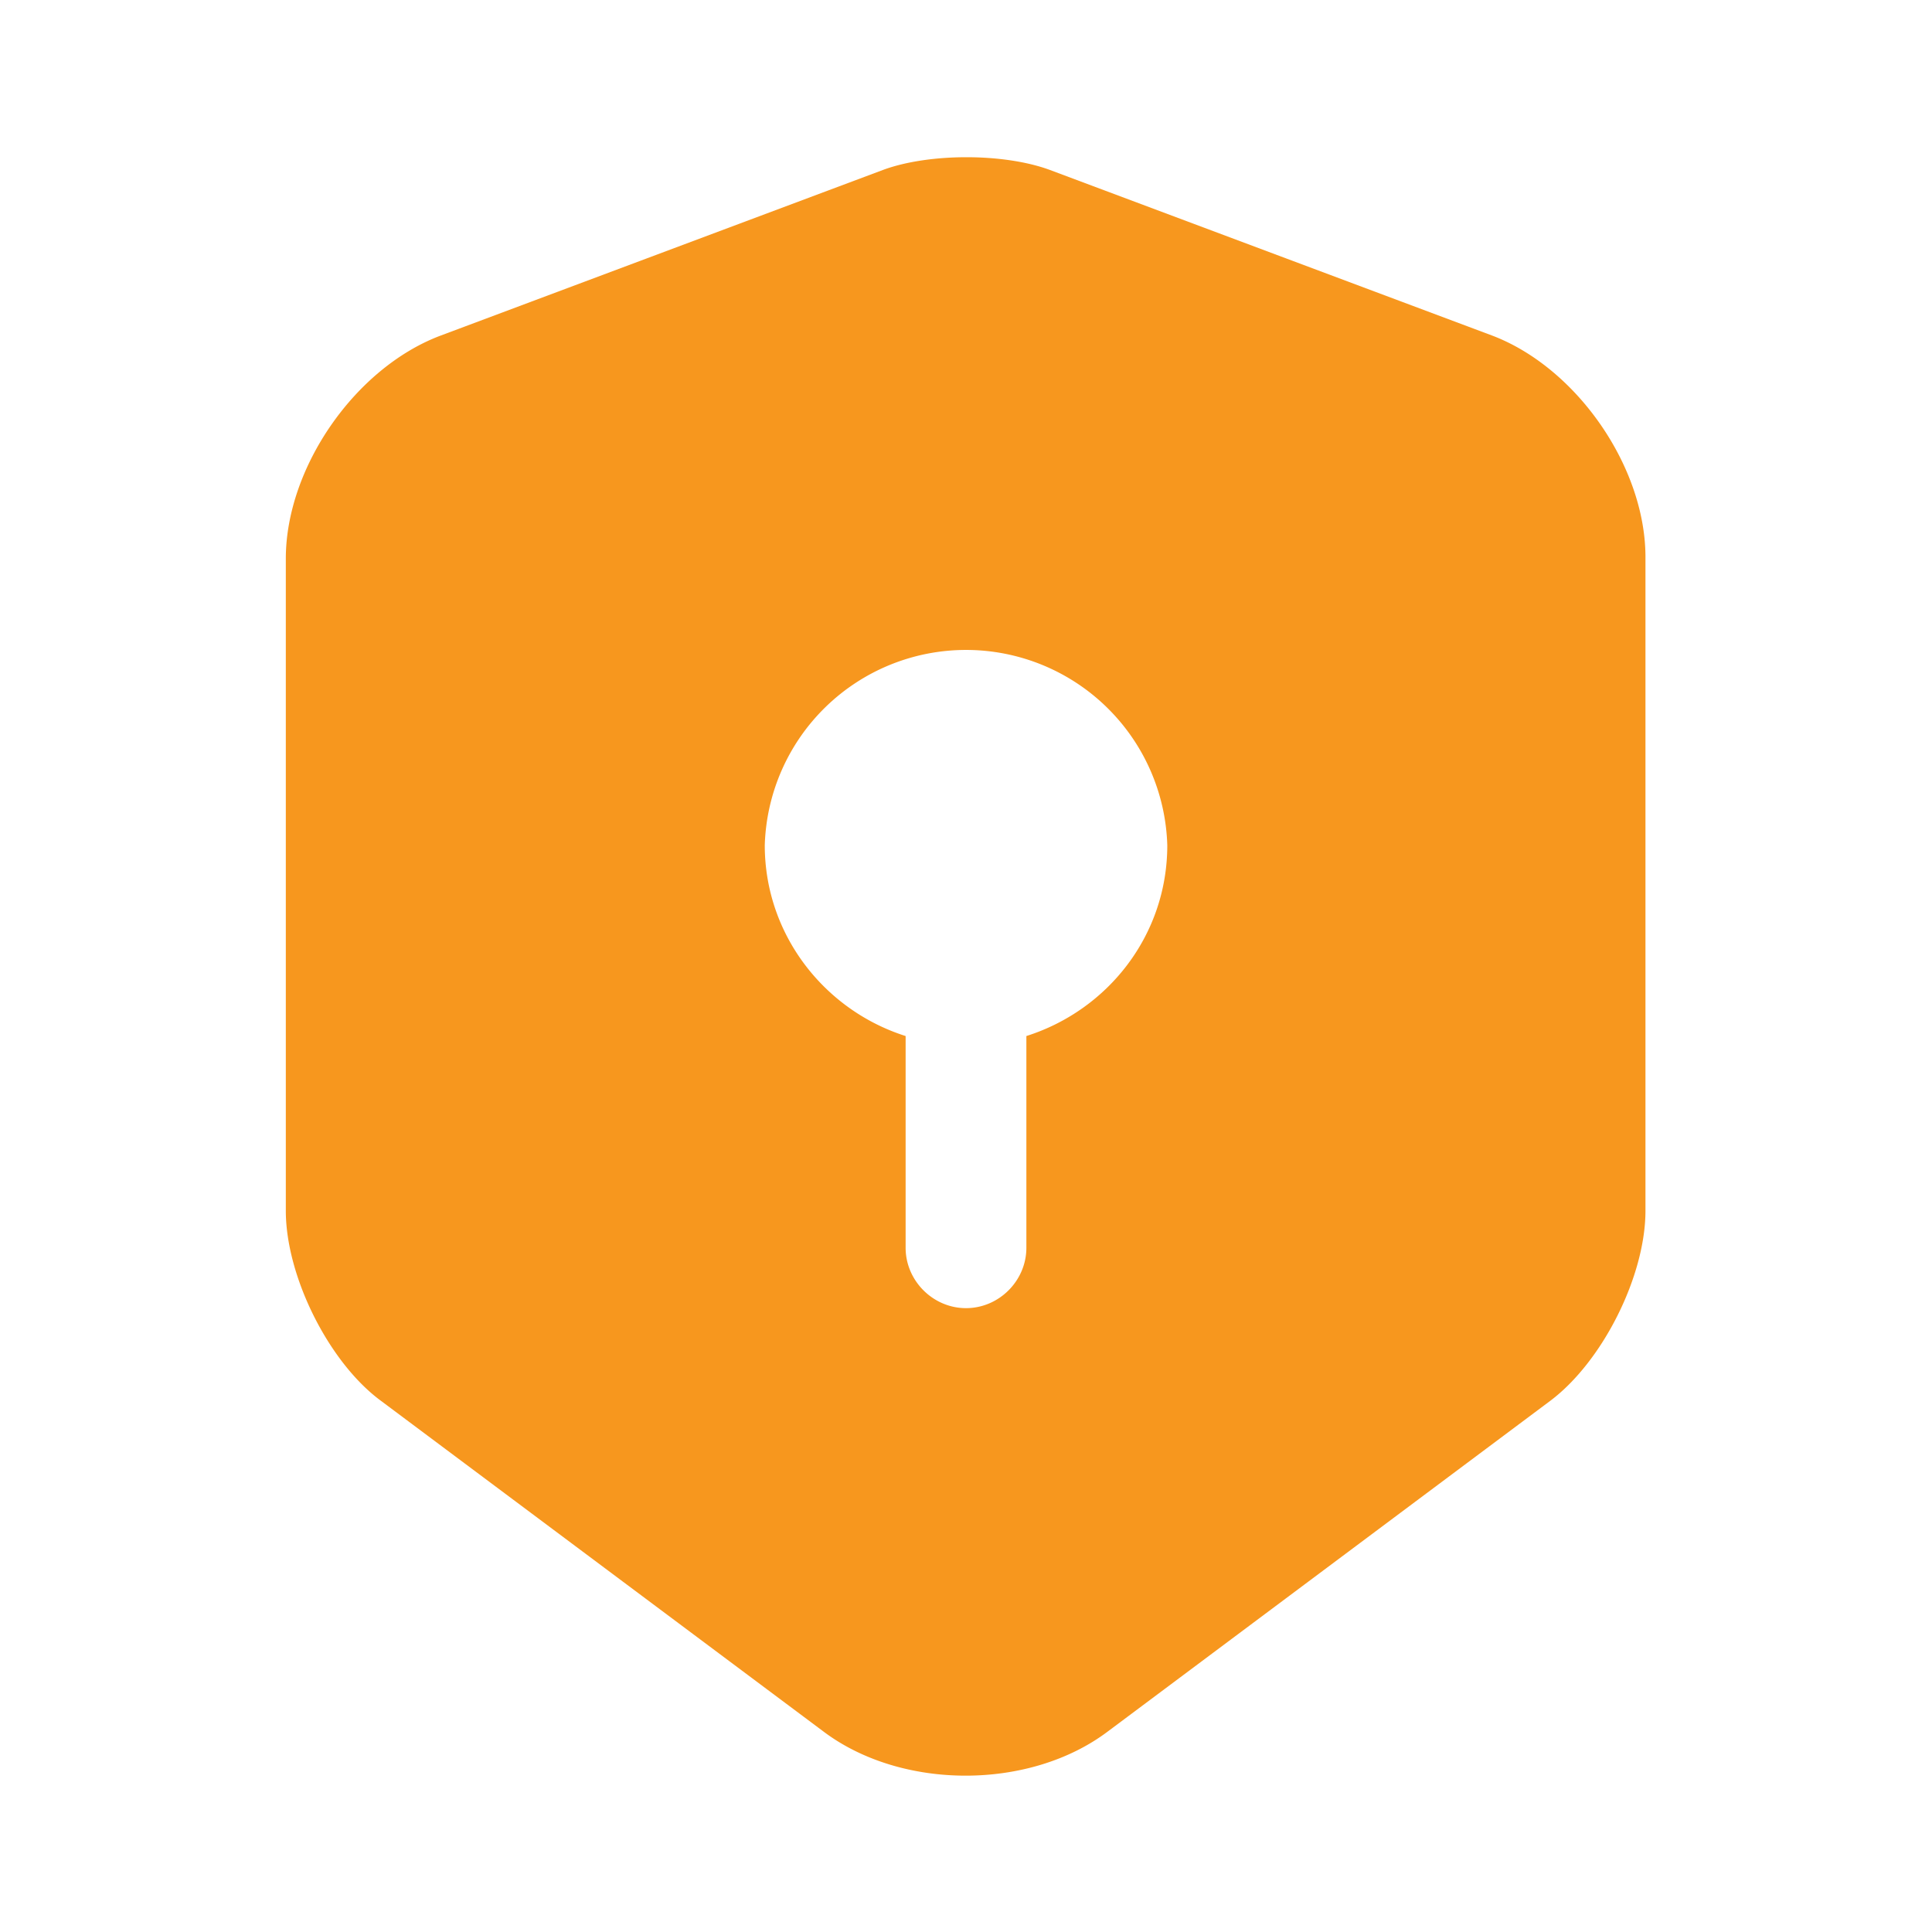
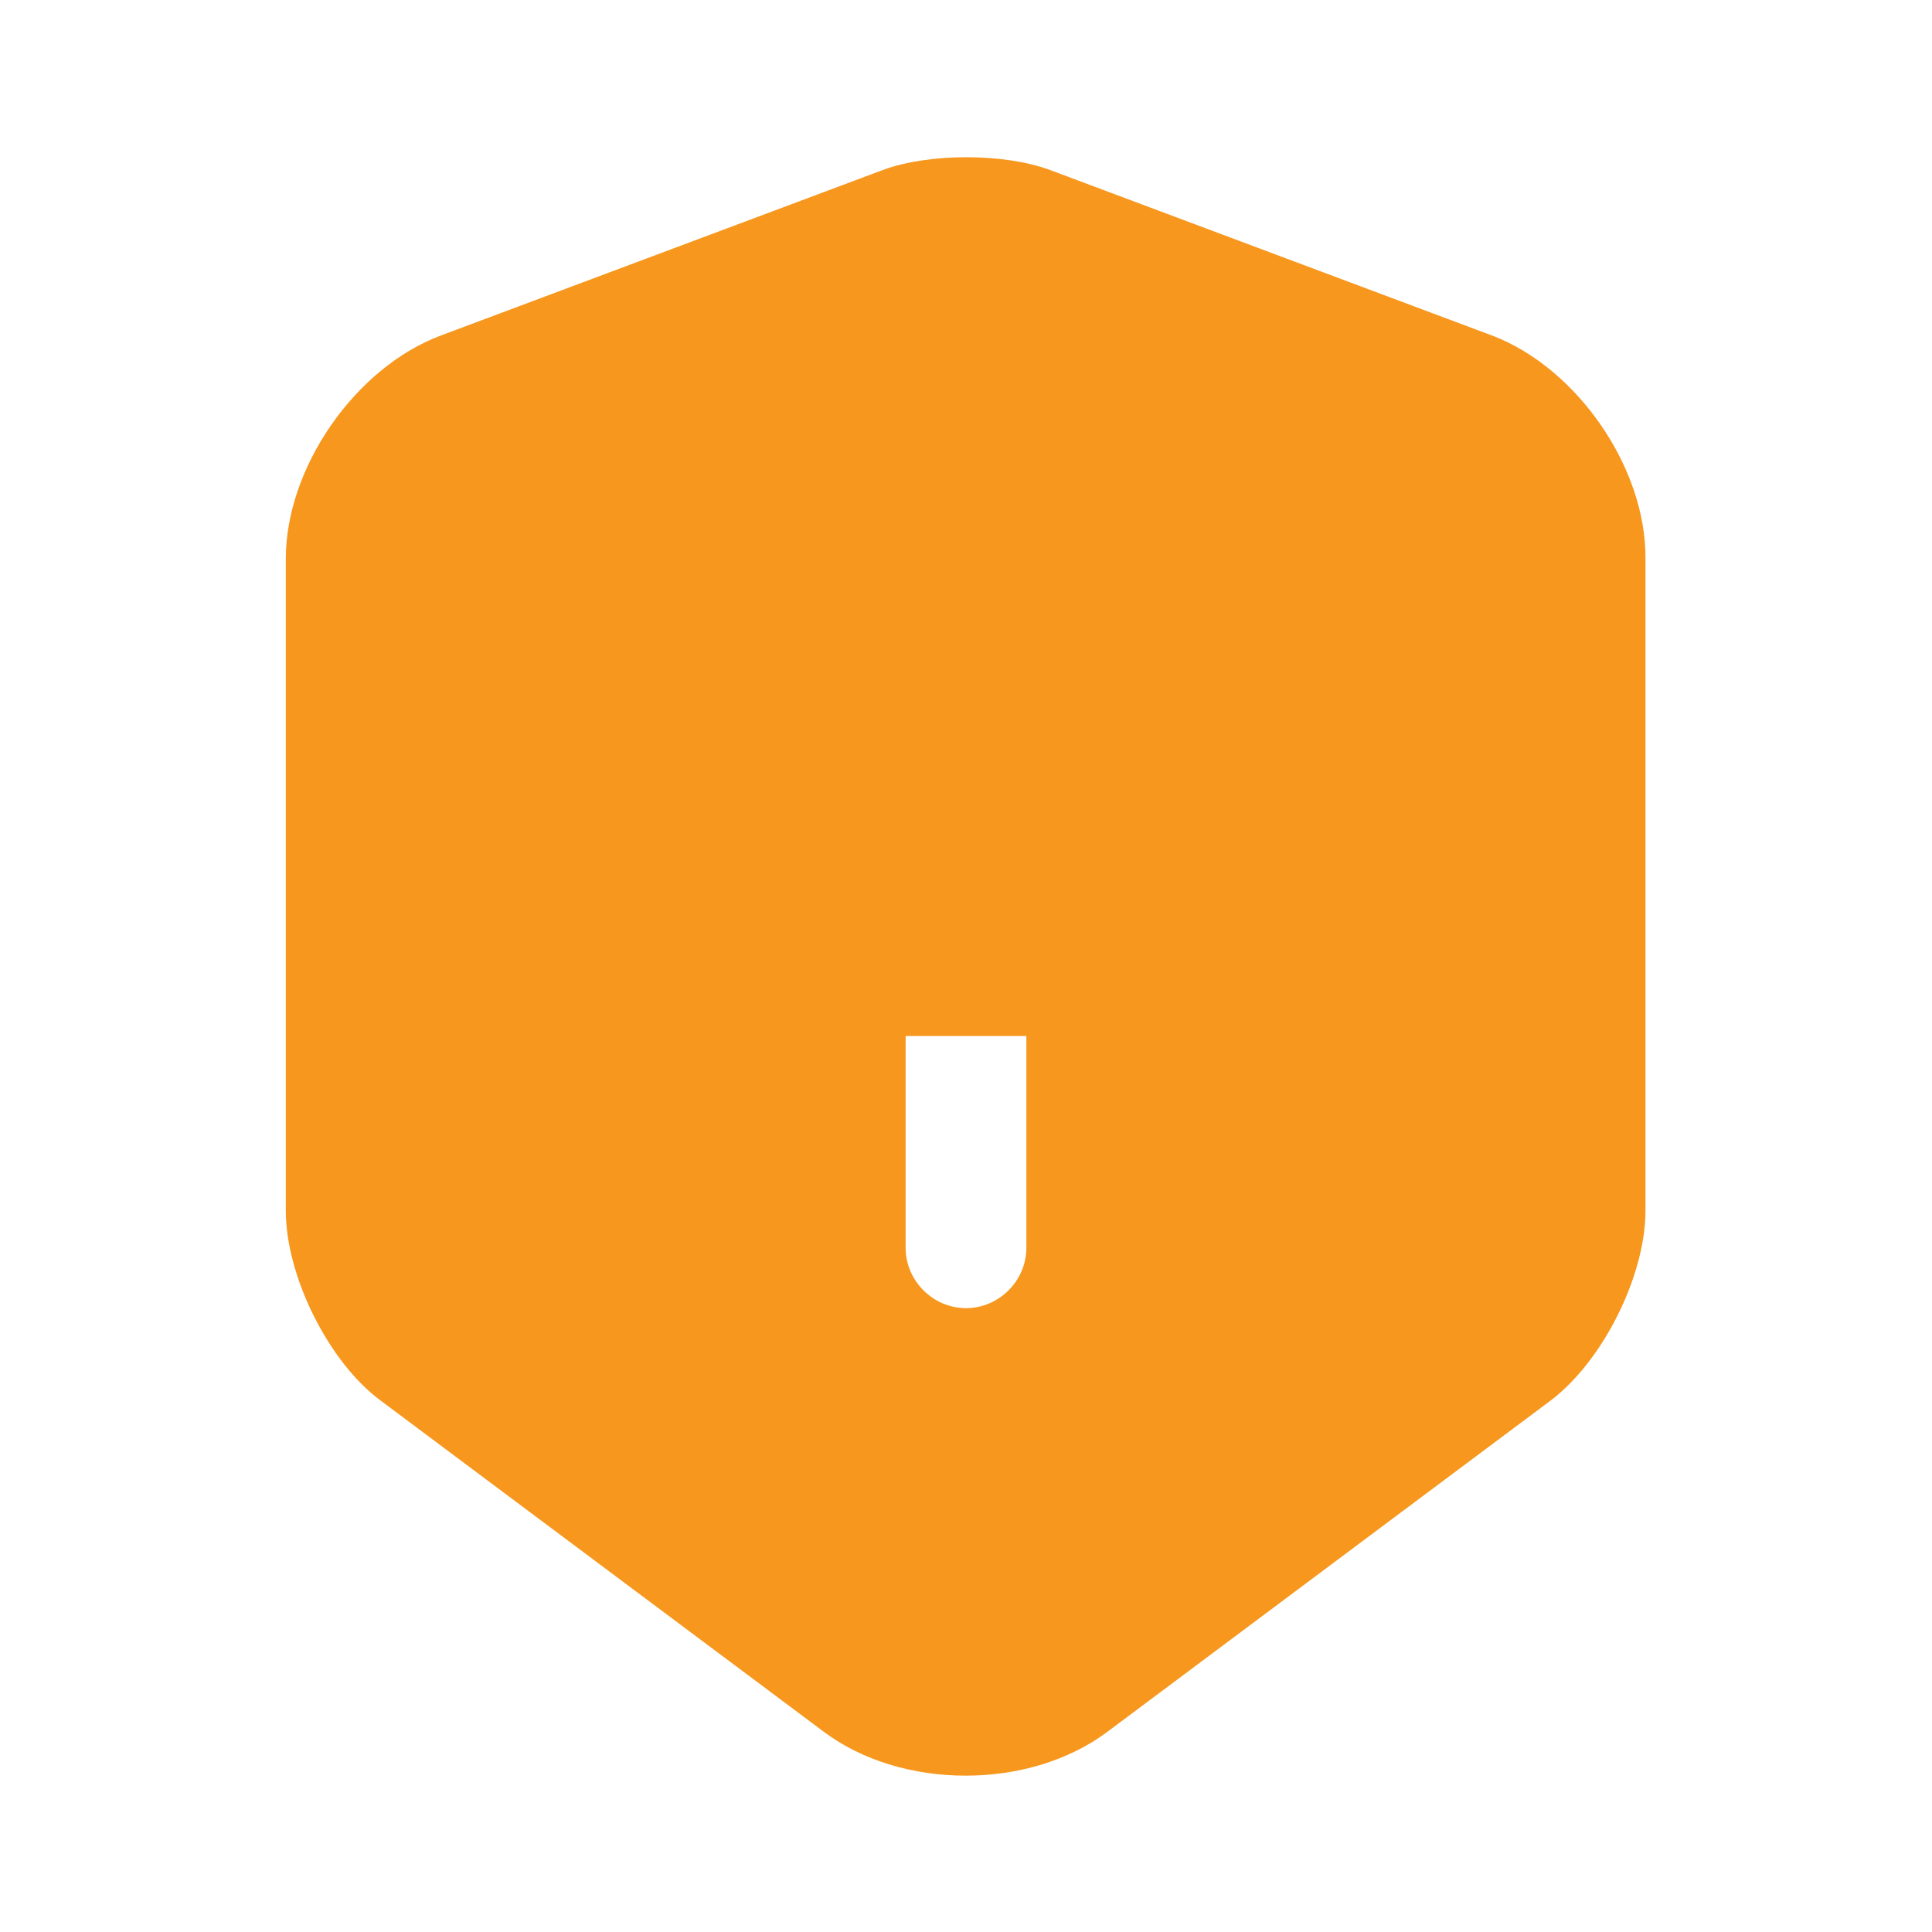
<svg xmlns="http://www.w3.org/2000/svg" width="32" height="32" fill="none">
-   <path d="m24.72 5.56-7.333-2.746c-.76-.28-2-.28-2.76 0L7.294 5.56c-1.414.534-2.56 2.187-2.56 3.694v10.8c0 1.08.706 2.506 1.573 3.146l7.333 5.48c1.294.974 3.414.974 4.707 0l7.333-5.48c.867-.653 1.574-2.066 1.574-3.146v-10.8c.013-1.507-1.134-3.16-2.534-3.694ZM17 17.16v3.507c0 .546-.453 1-1 1-.546 0-1-.454-1-1V17.16c-1.346-.427-2.333-1.68-2.333-3.16a3.335 3.335 0 0 1 6.667 0c0 1.493-.987 2.733-2.334 3.16Z" fill="#F7971E" />
+   <path d="m24.72 5.56-7.333-2.746c-.76-.28-2-.28-2.76 0L7.294 5.56c-1.414.534-2.56 2.187-2.56 3.694v10.8c0 1.08.706 2.506 1.573 3.146l7.333 5.48c1.294.974 3.414.974 4.707 0l7.333-5.48c.867-.653 1.574-2.066 1.574-3.146v-10.8c.013-1.507-1.134-3.16-2.534-3.694ZM17 17.16v3.507c0 .546-.453 1-1 1-.546 0-1-.454-1-1V17.16c-1.346-.427-2.333-1.68-2.333-3.16c0 1.493-.987 2.733-2.334 3.16Z" fill="#F7971E" />
</svg>